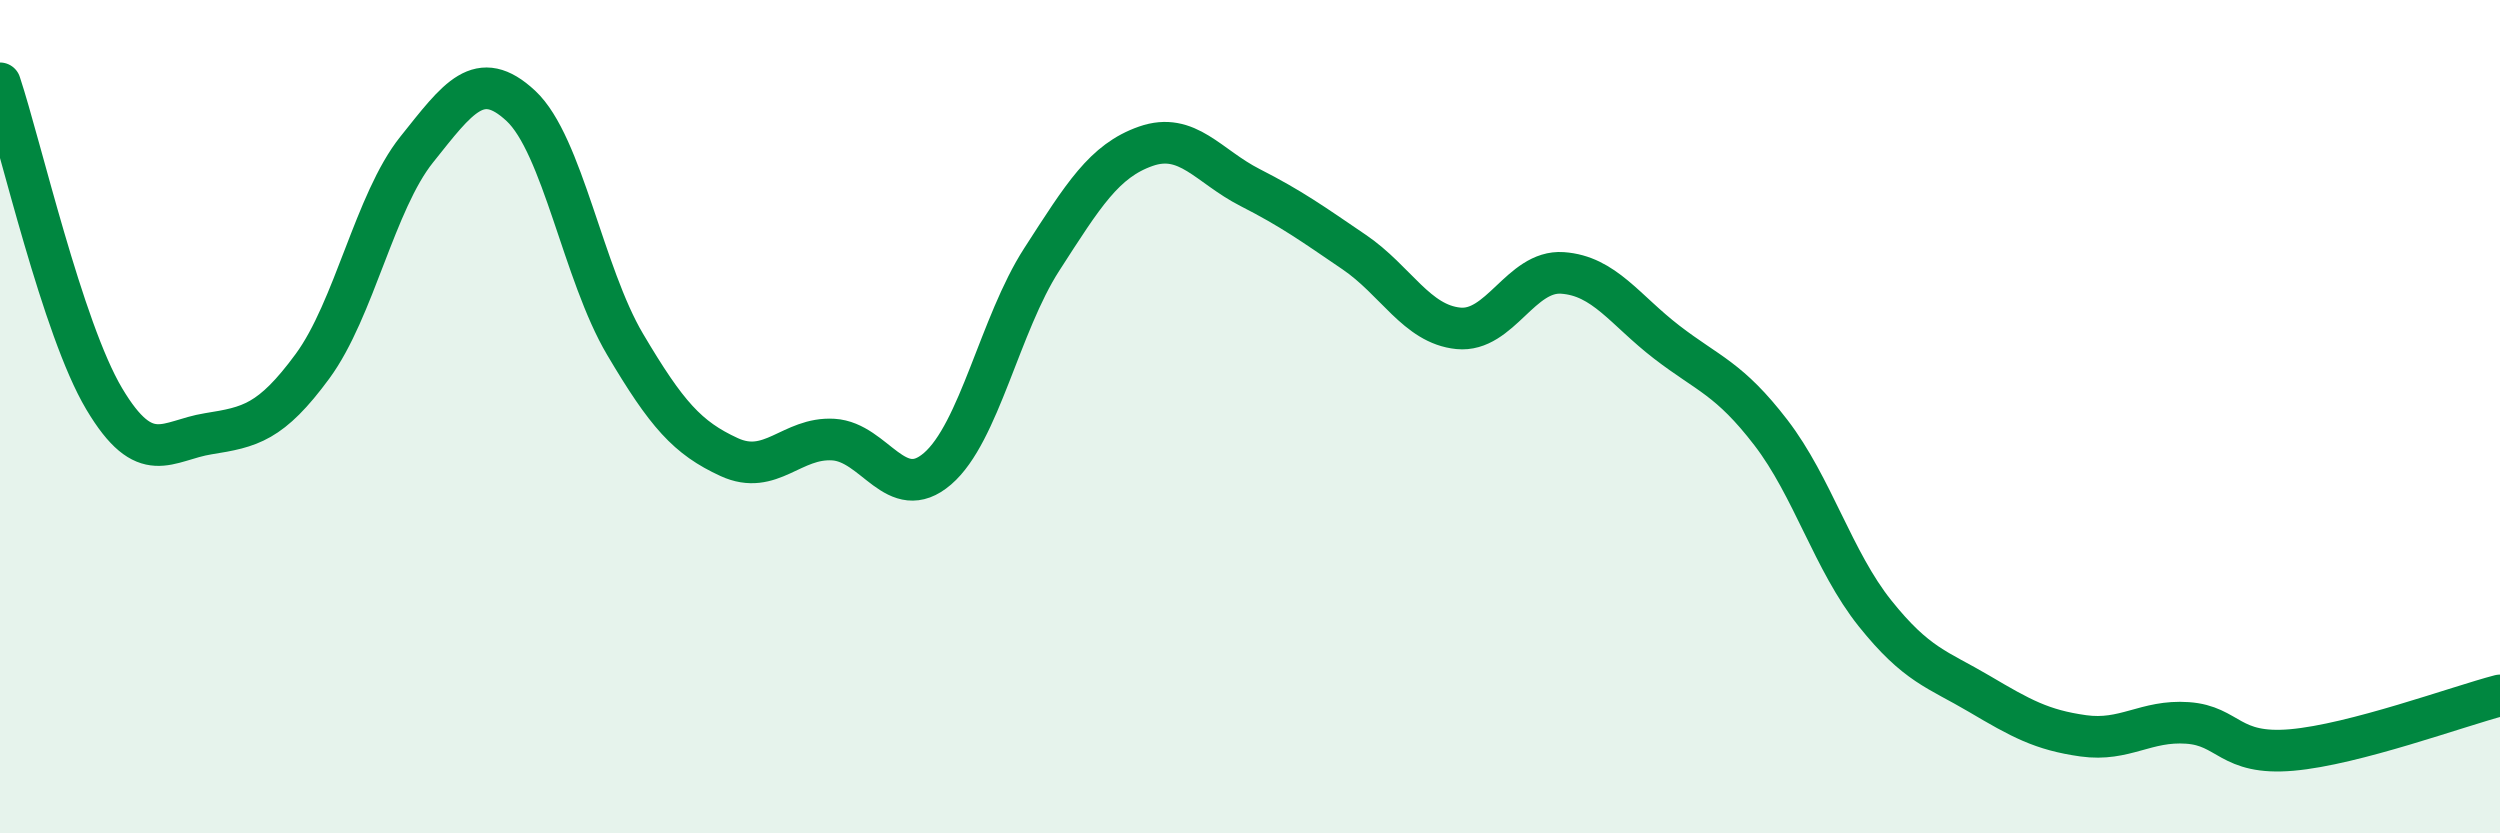
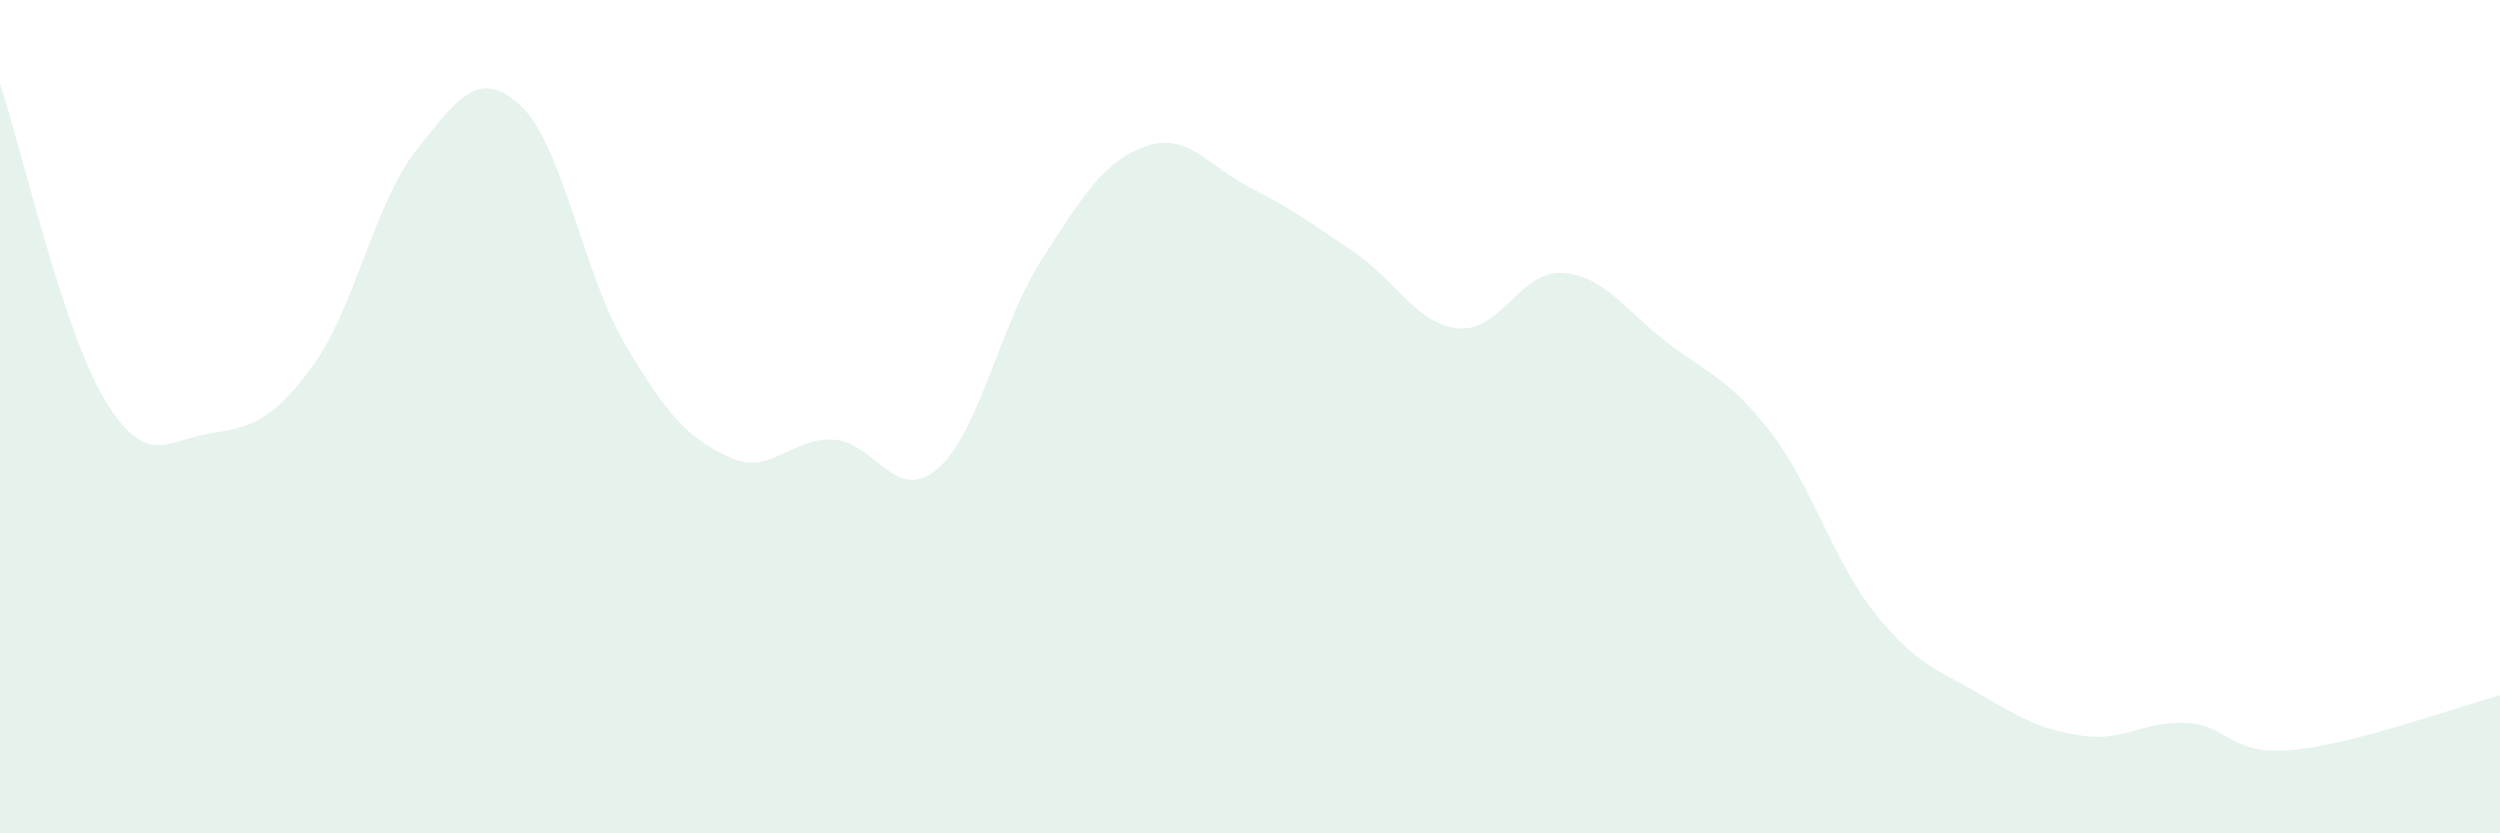
<svg xmlns="http://www.w3.org/2000/svg" width="60" height="20" viewBox="0 0 60 20">
  <path d="M 0,2 C 0.5,3.51 1.5,7.89 2.5,9.57 C 3.5,11.25 4,10.57 5,10.41 C 6,10.25 6.5,10.15 7.5,8.79 C 8.5,7.43 9,4.84 10,3.59 C 11,2.34 11.5,1.61 12.5,2.54 C 13.5,3.47 14,6.57 15,8.26 C 16,9.95 16.5,10.51 17.5,10.97 C 18.5,11.43 19,10.49 20,10.55 C 21,10.61 21.5,12.11 22.5,11.25 C 23.5,10.39 24,7.78 25,6.23 C 26,4.68 26.5,3.86 27.5,3.51 C 28.5,3.16 29,3.99 30,4.5 C 31,5.01 31.5,5.37 32.5,6.05 C 33.5,6.73 34,7.78 35,7.88 C 36,7.98 36.5,6.48 37.5,6.55 C 38.5,6.62 39,7.44 40,8.21 C 41,8.98 41.5,9.08 42.5,10.38 C 43.5,11.68 44,13.47 45,14.72 C 46,15.97 46.5,16.06 47.5,16.65 C 48.5,17.24 49,17.52 50,17.66 C 51,17.8 51.5,17.28 52.5,17.35 C 53.5,17.42 53.5,18.13 55,18 C 56.5,17.87 59,16.95 60,16.69L60 20L0 20Z" fill="#008740" opacity="0.1" stroke-linecap="round" stroke-linejoin="round" />
-   <path d="M 0,2 C 0.5,3.51 1.5,7.89 2.5,9.57 C 3.5,11.25 4,10.57 5,10.41 C 6,10.25 6.5,10.15 7.5,8.79 C 8.5,7.43 9,4.84 10,3.59 C 11,2.34 11.5,1.61 12.5,2.54 C 13.5,3.47 14,6.57 15,8.26 C 16,9.95 16.5,10.51 17.5,10.97 C 18.5,11.43 19,10.49 20,10.55 C 21,10.61 21.5,12.11 22.5,11.25 C 23.5,10.39 24,7.78 25,6.23 C 26,4.68 26.5,3.86 27.5,3.51 C 28.5,3.16 29,3.99 30,4.5 C 31,5.01 31.5,5.37 32.5,6.05 C 33.5,6.73 34,7.78 35,7.88 C 36,7.98 36.5,6.48 37.5,6.55 C 38.5,6.62 39,7.44 40,8.21 C 41,8.98 41.5,9.08 42.5,10.38 C 43.5,11.68 44,13.47 45,14.72 C 46,15.97 46.5,16.06 47.5,16.65 C 48.5,17.24 49,17.52 50,17.66 C 51,17.8 51.5,17.28 52.5,17.35 C 53.5,17.42 53.5,18.13 55,18 C 56.5,17.87 59,16.95 60,16.69" stroke="#008740" stroke-width="1" fill="none" stroke-linecap="round" stroke-linejoin="round" />
</svg>